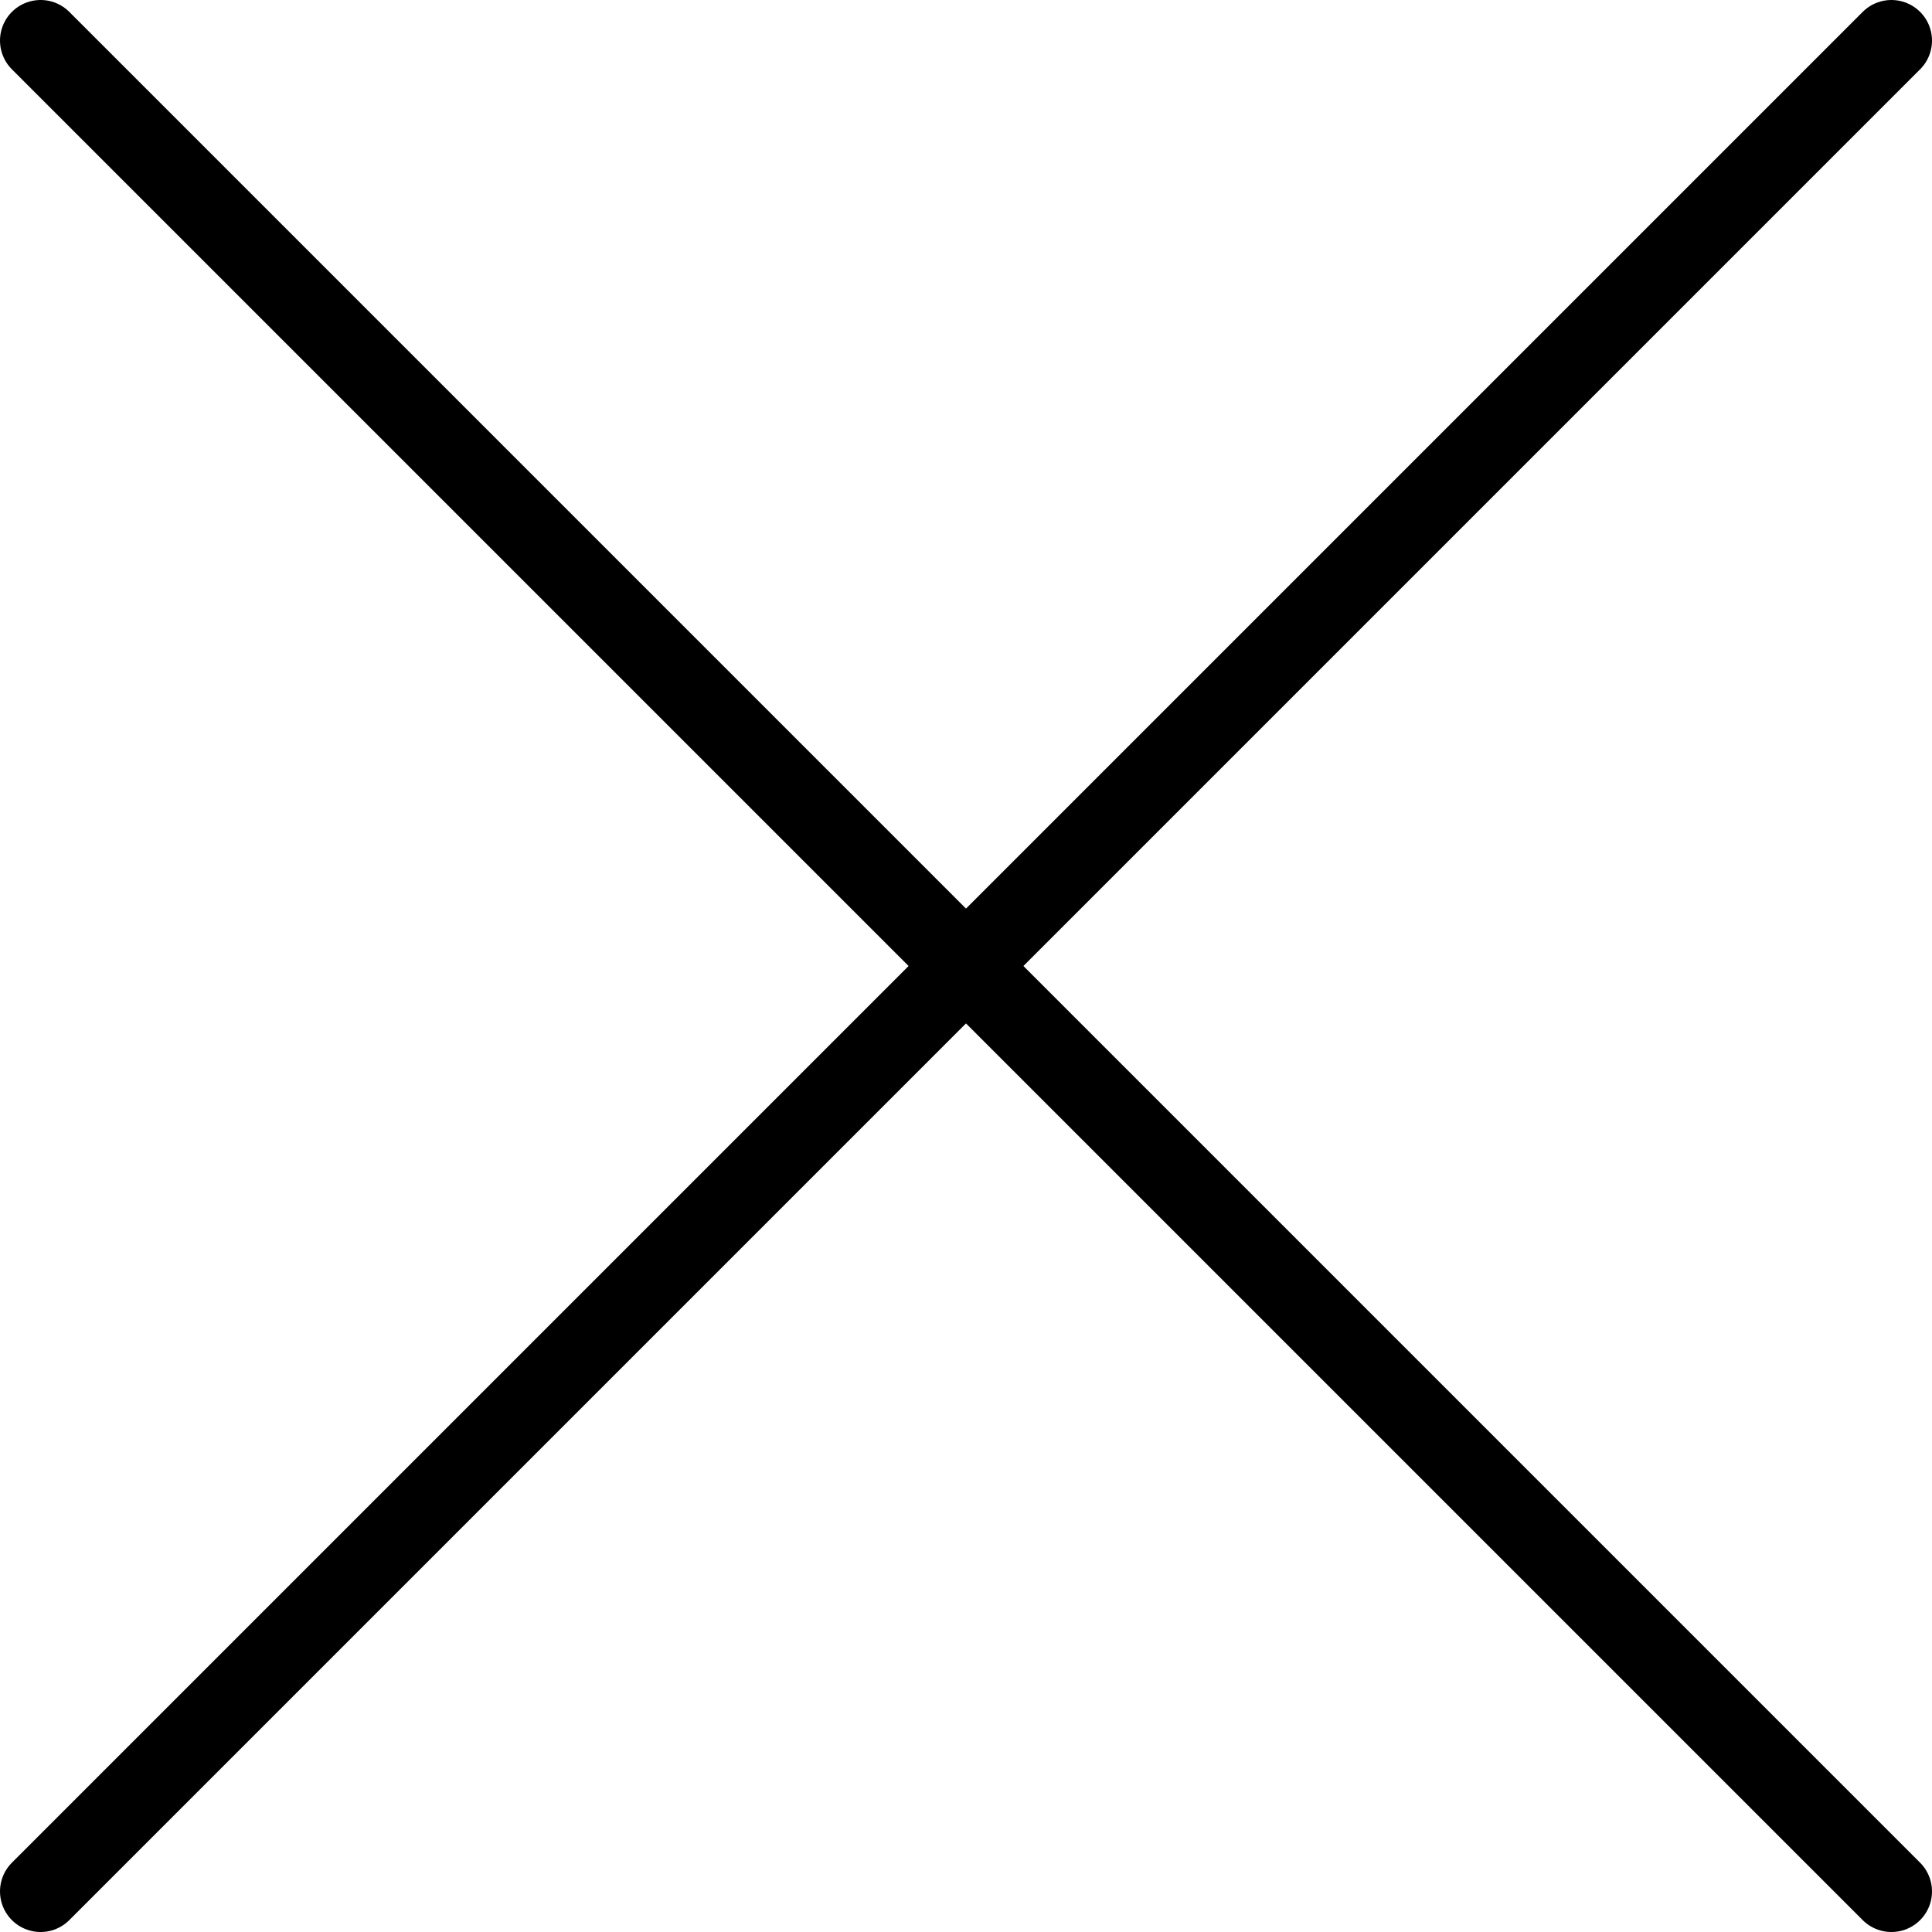
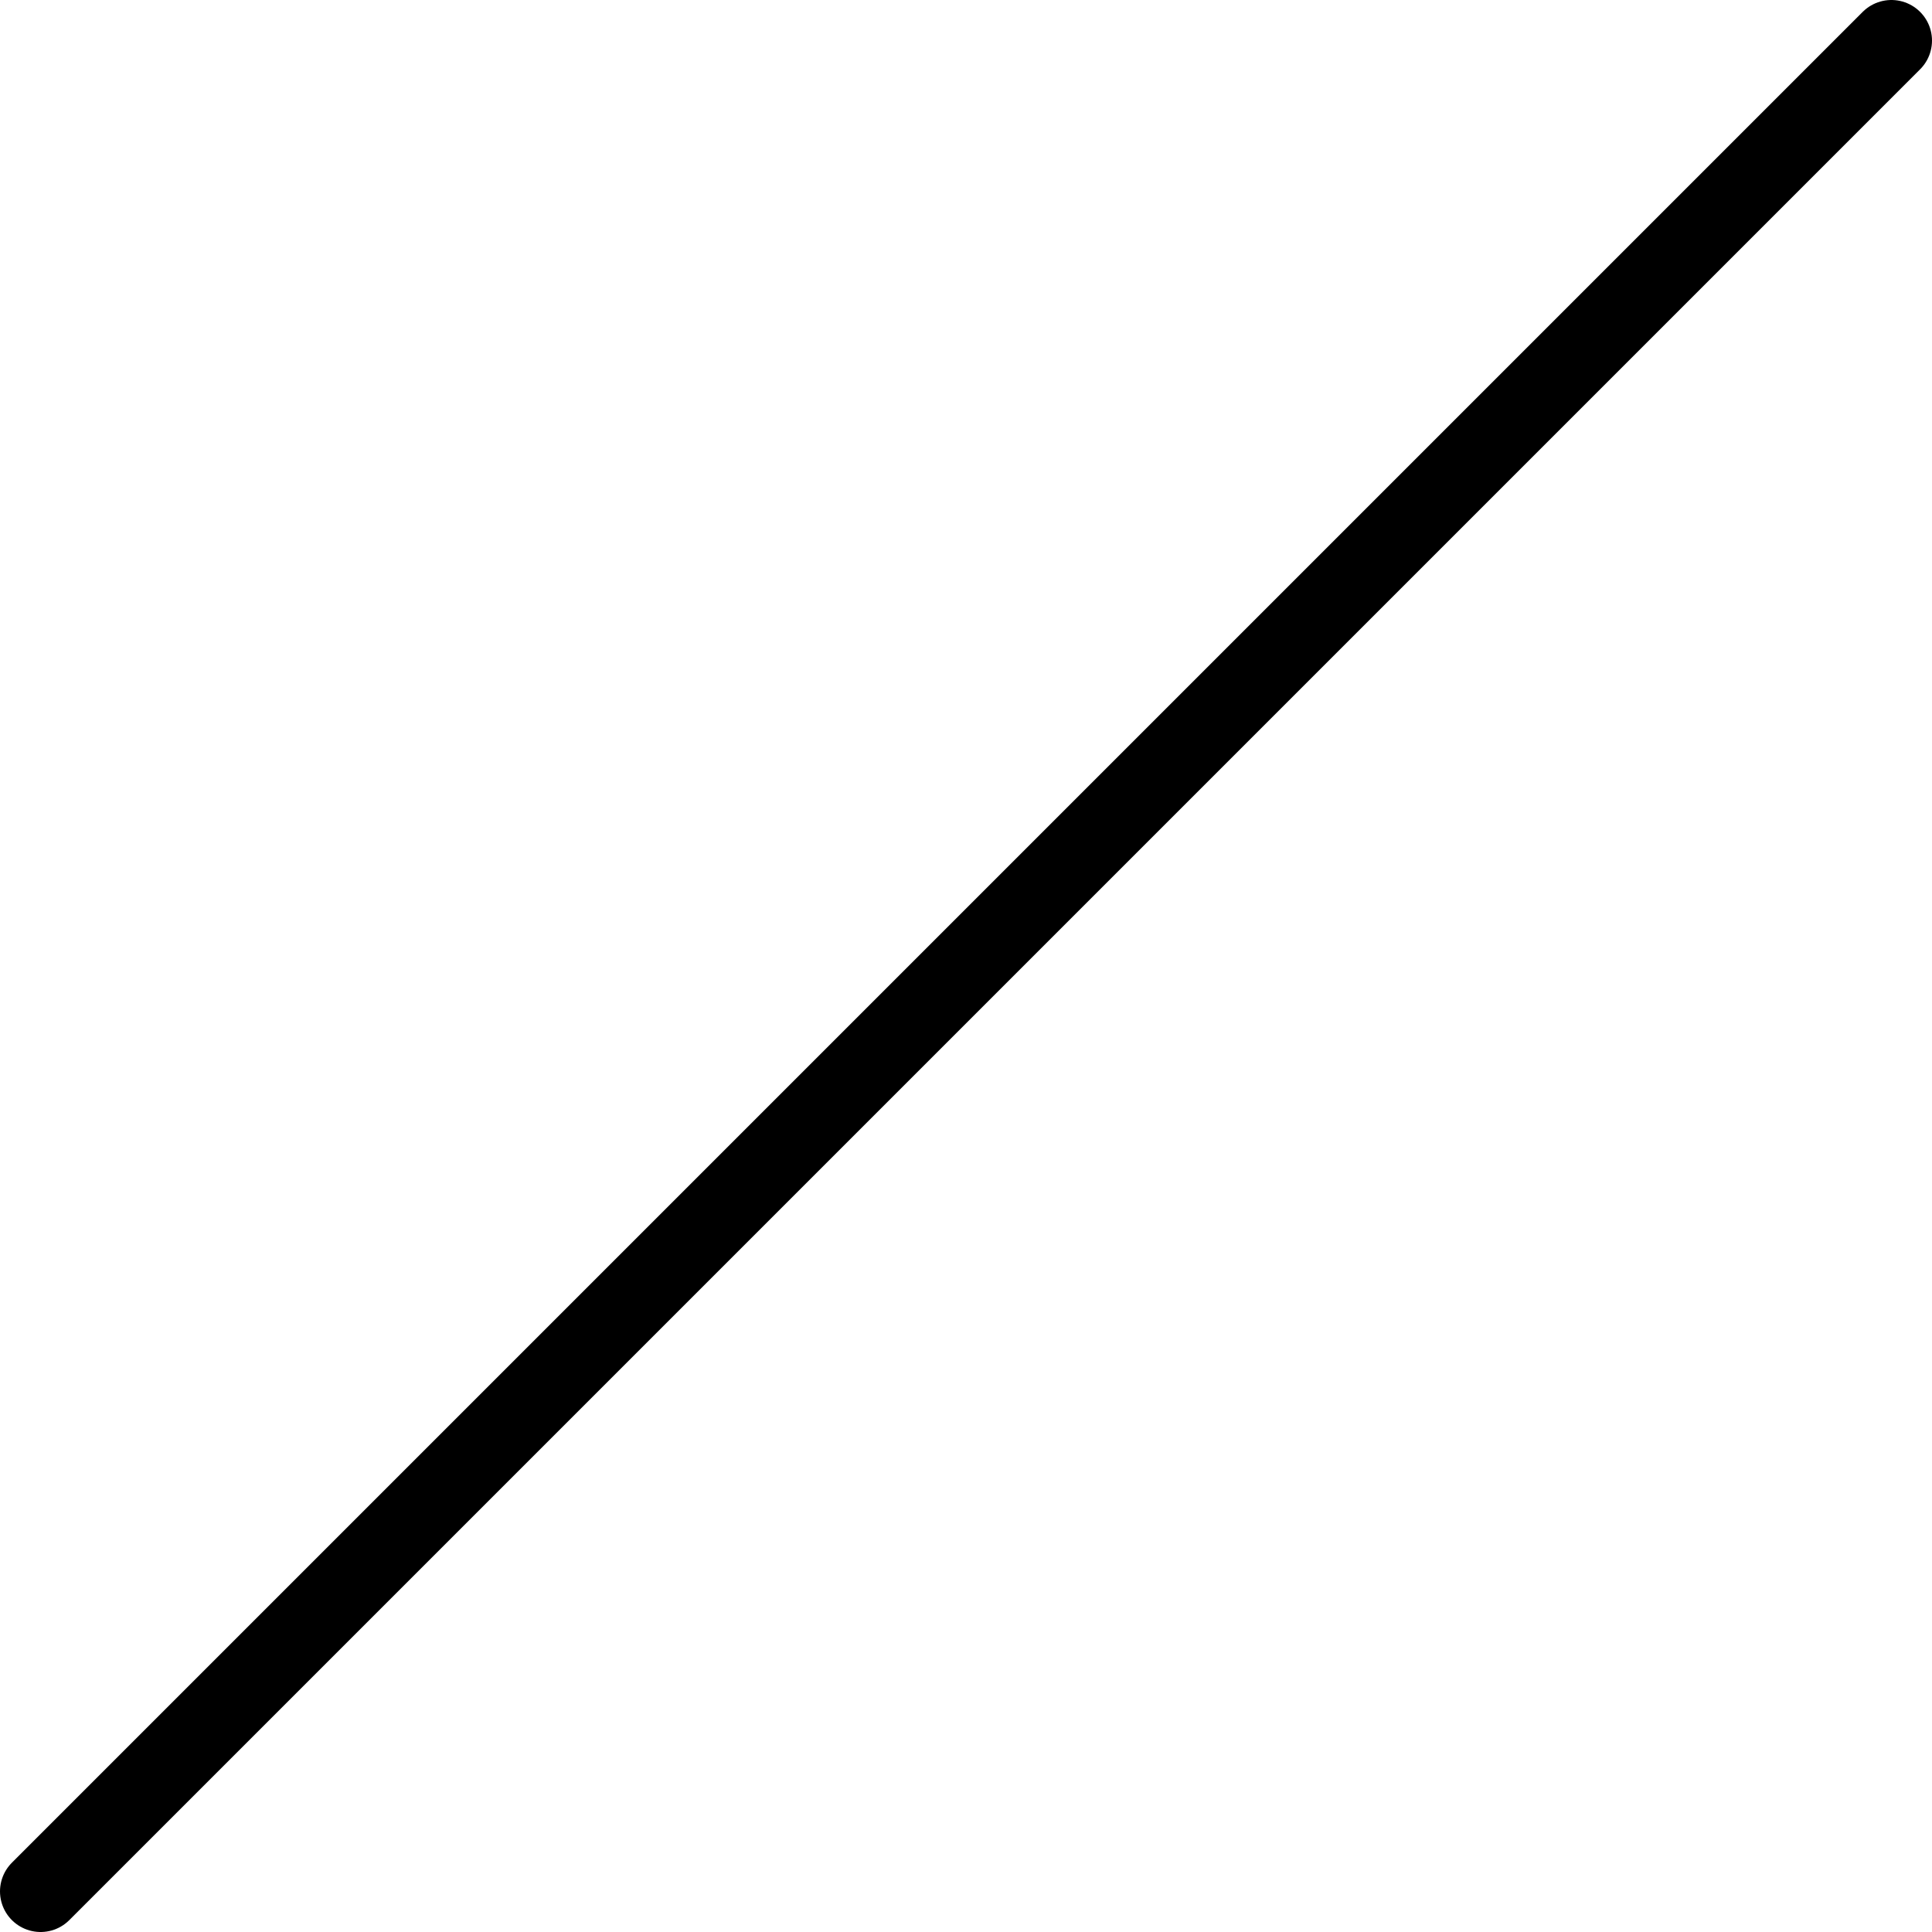
<svg xmlns="http://www.w3.org/2000/svg" id="Calque_2" data-name="Calque 2" viewBox="0 0 142.78 142.78">
  <defs>
    <style>
      .cls-1 {
        stroke: #000;
        stroke-linecap: round;
        stroke-miterlimit: 10;
        stroke-width: 6px;
      }
    </style>
  </defs>
  <g id="images">
    <line class="cls-1" x1="139.78" y1="3" x2="3" y2="139.78" />
-     <line class="cls-1" x1="139.78" y1="139.78" x2="3" y2="3" />
  </g>
</svg>